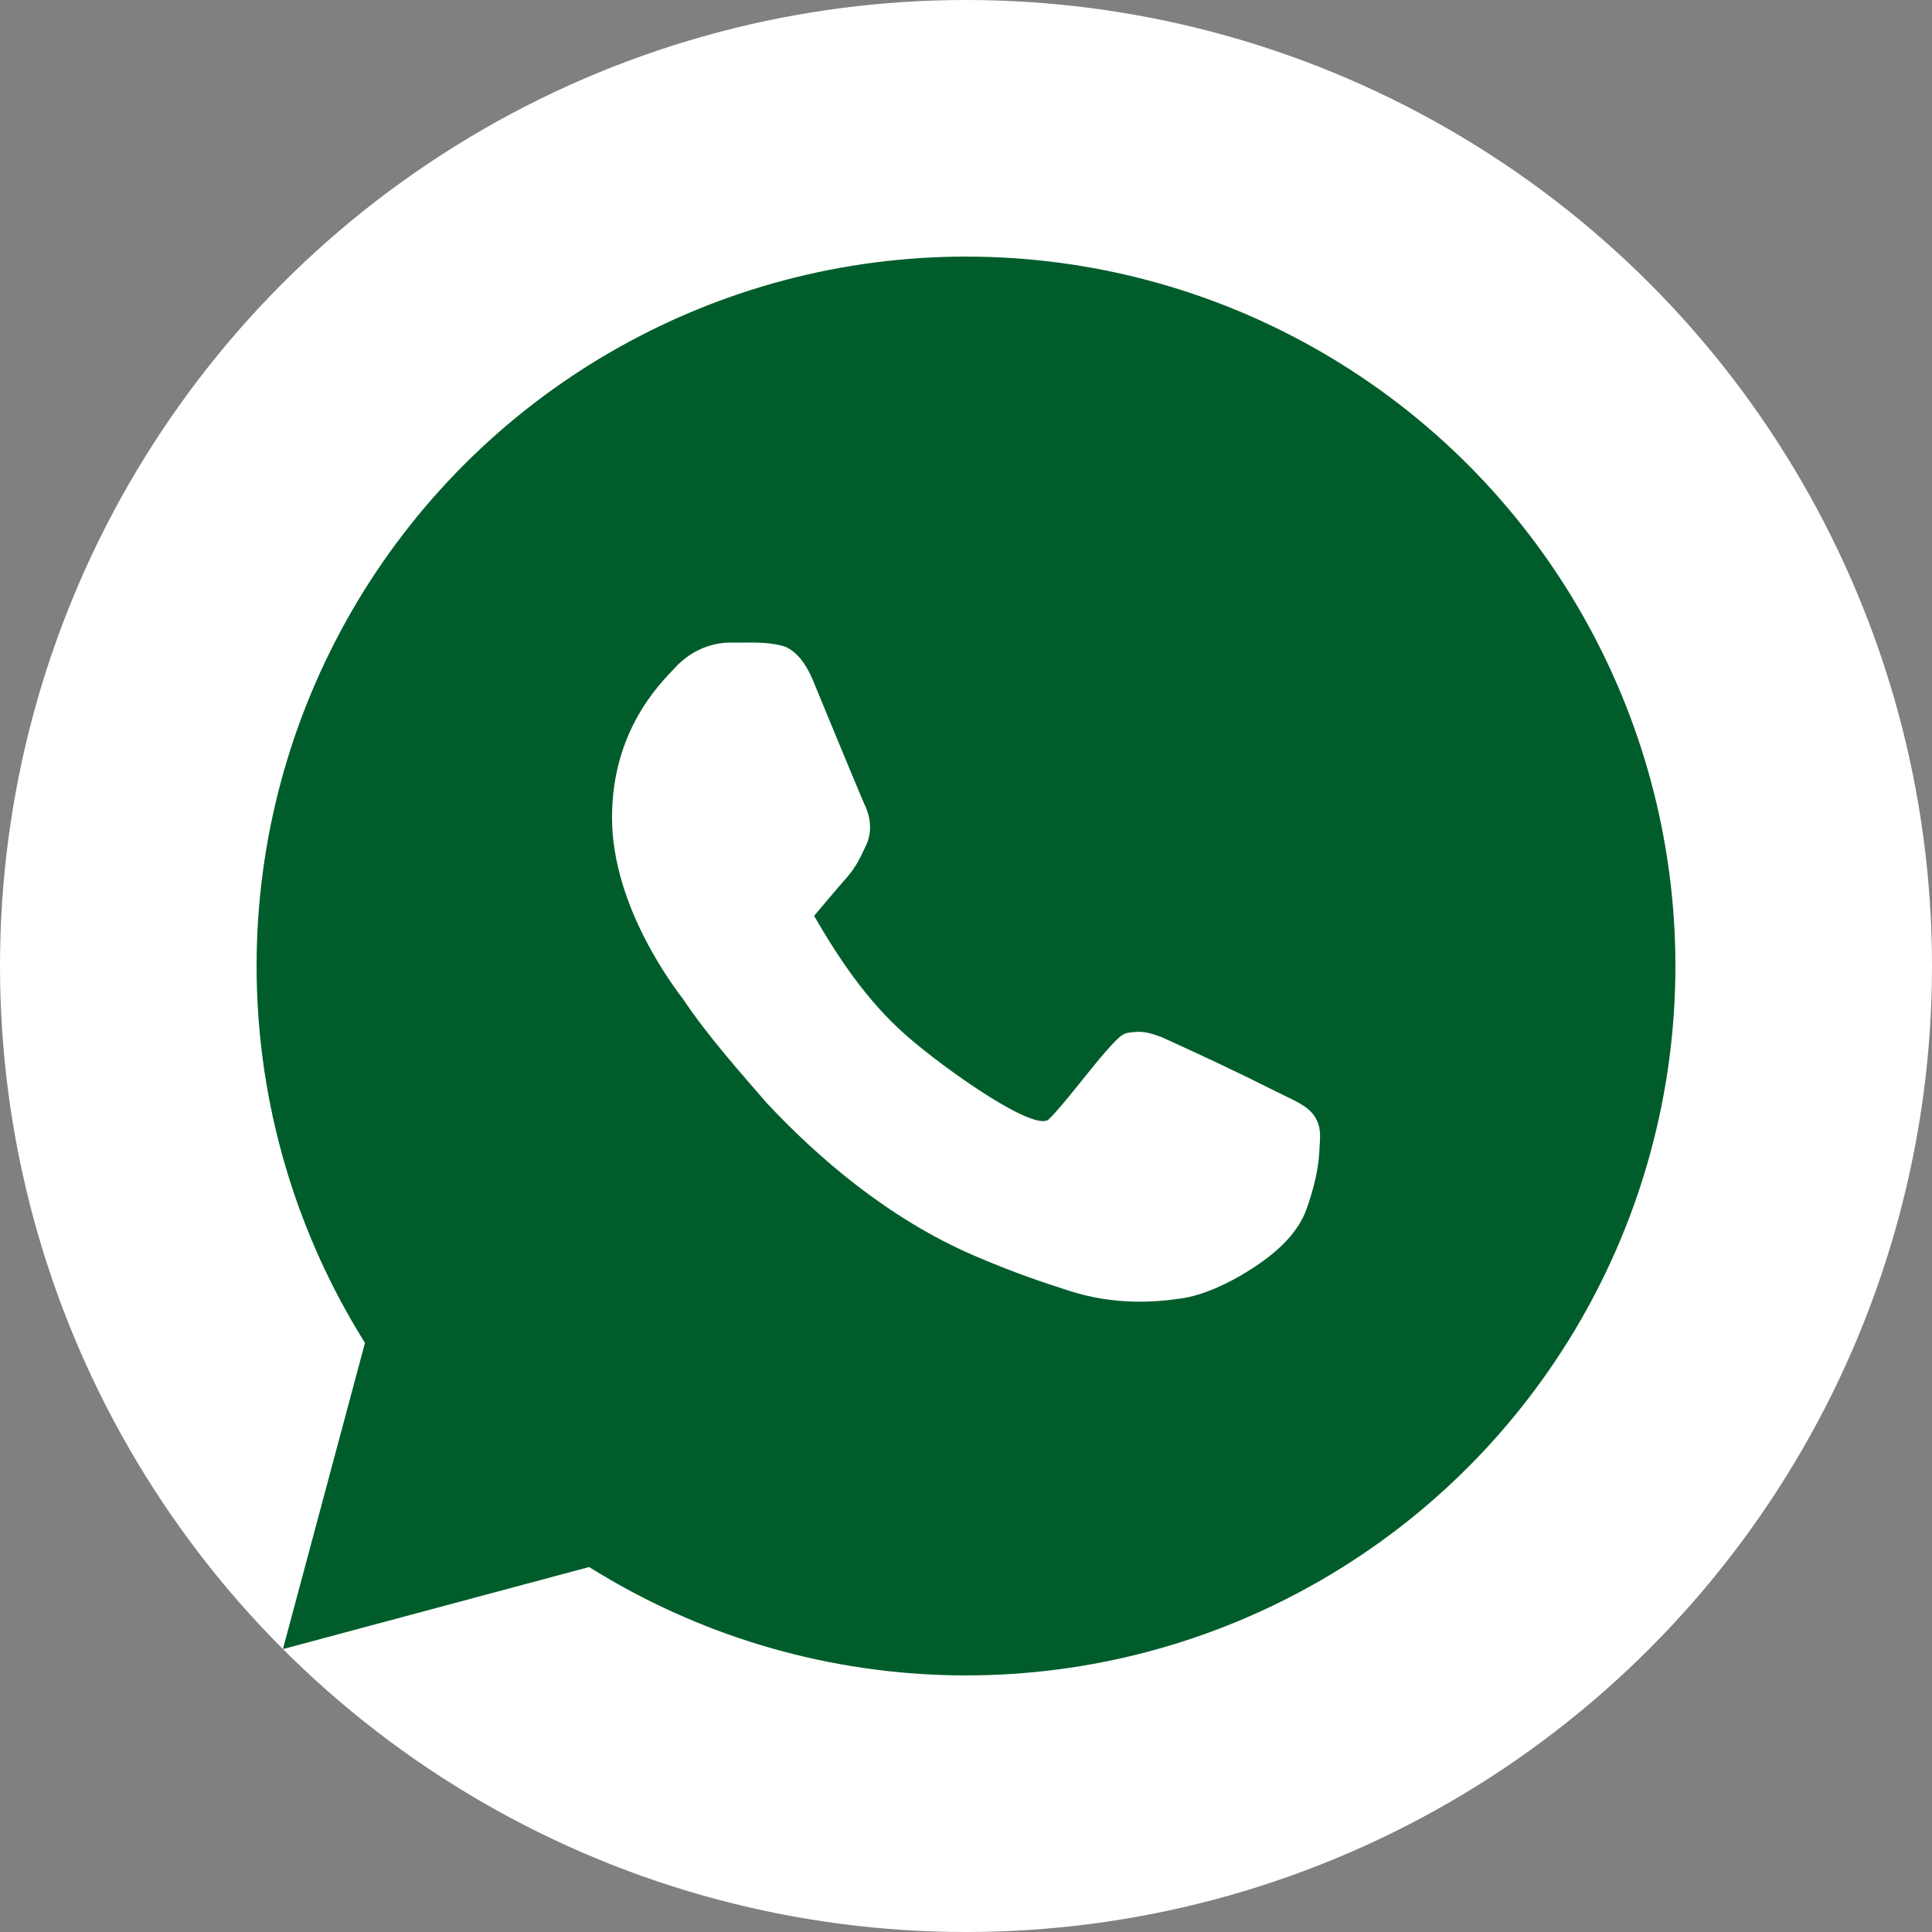
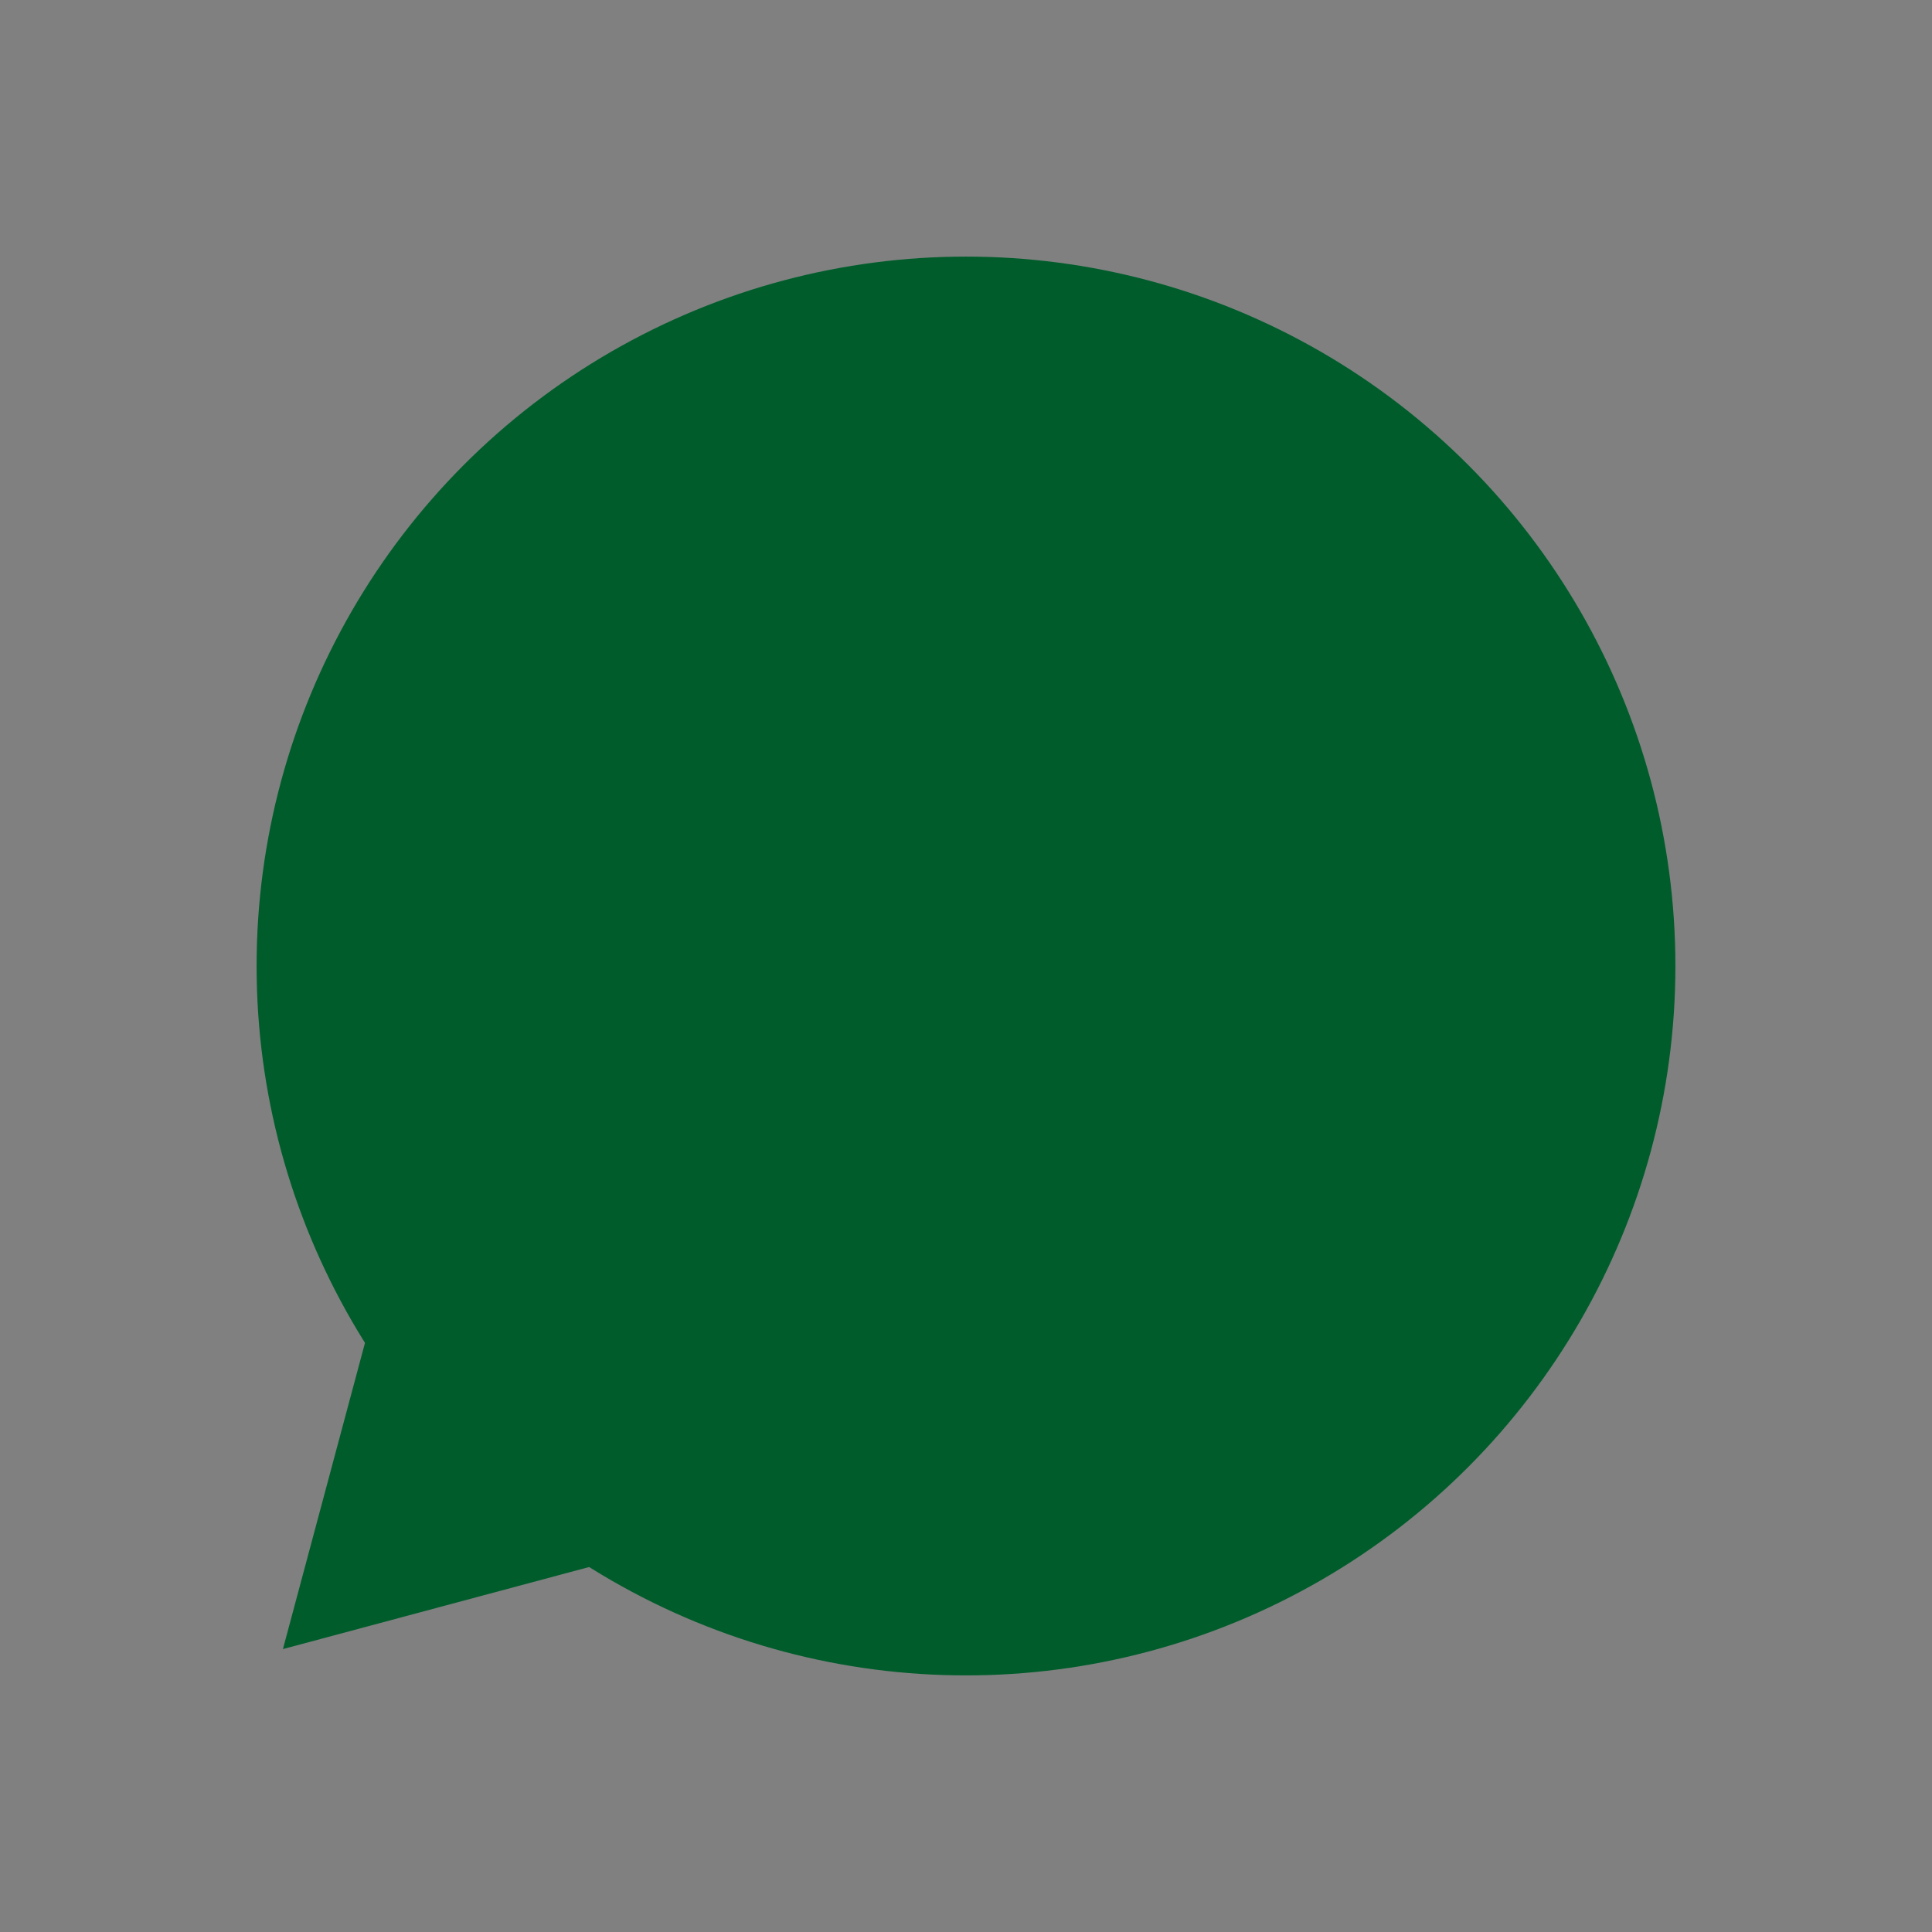
<svg xmlns="http://www.w3.org/2000/svg" version="1.1" viewBox="0 0 32 32" width="32" height="32">
  <rect x="0" y="0" width="32" height="32" fill="#808080" stroke="none" />
-   <circle style="fill:#ffffff;stroke:none" r="16" cy="16" cx="16" />
  <circle style="fill:#005d2b;stroke:none" r="11.75" cy="16" cx="16" />
  <path style="fill:#005d2b;stroke:none" d="M4.686,27.314 6.562,20.314 11.686,25.438Z" />
-   <path style="fill:#ffffff;stroke:none" d="m12.09,10.643c0.275,0.007 0.63,-0.028 0.926,0.072 0.179,0.085 0.33,0.265 0.454,0.565 0.245,0.596 0.55,1.337 0.844,2.034 0.086,0.166 0.156,0.441 0.022,0.706-0.086,0.18-0.15,0.33-0.309,0.513-0.177,0.201-0.371,0.433-0.543,0.637 0.402,0.694 0.866,1.397 1.52,1.975 0.656,0.575 2.133,1.612 2.366,1.395 0.23,-0.22 0.673,-0.816 0.95,-1.13 0.28,-0.314 0.29,-0.296 0.465,-0.316 0.175,-0.021 0.319,0.036 0.451,0.082 0.689,0.314 1.254,0.577 1.914,0.91 0.265,0.134 0.51,0.221 0.63,0.414 0.12,0.197 0.08,0.353 0.07,0.61-0.017,0.26-0.087,0.573-0.21,0.917-0.15,0.419-0.523,0.743-0.92,0.996-0.395,0.254-0.81,0.432-1.14,0.481-0.5,0.076-1.144,0.106-1.853,-0.119C17.323,21.257 16.8,21.084 16.13,20.795 14.7,20.177 13.533,19.16 12.703,18.273 12.26,17.76 11.72,17.157 11.313,16.547 11.176,16.365 10.137,15.02 10.137,13.54c0,-1.445 0.8,-2.22 1.033,-2.47 0.303,-0.333 0.67,-0.427 0.92,-0.427z" />
</svg>